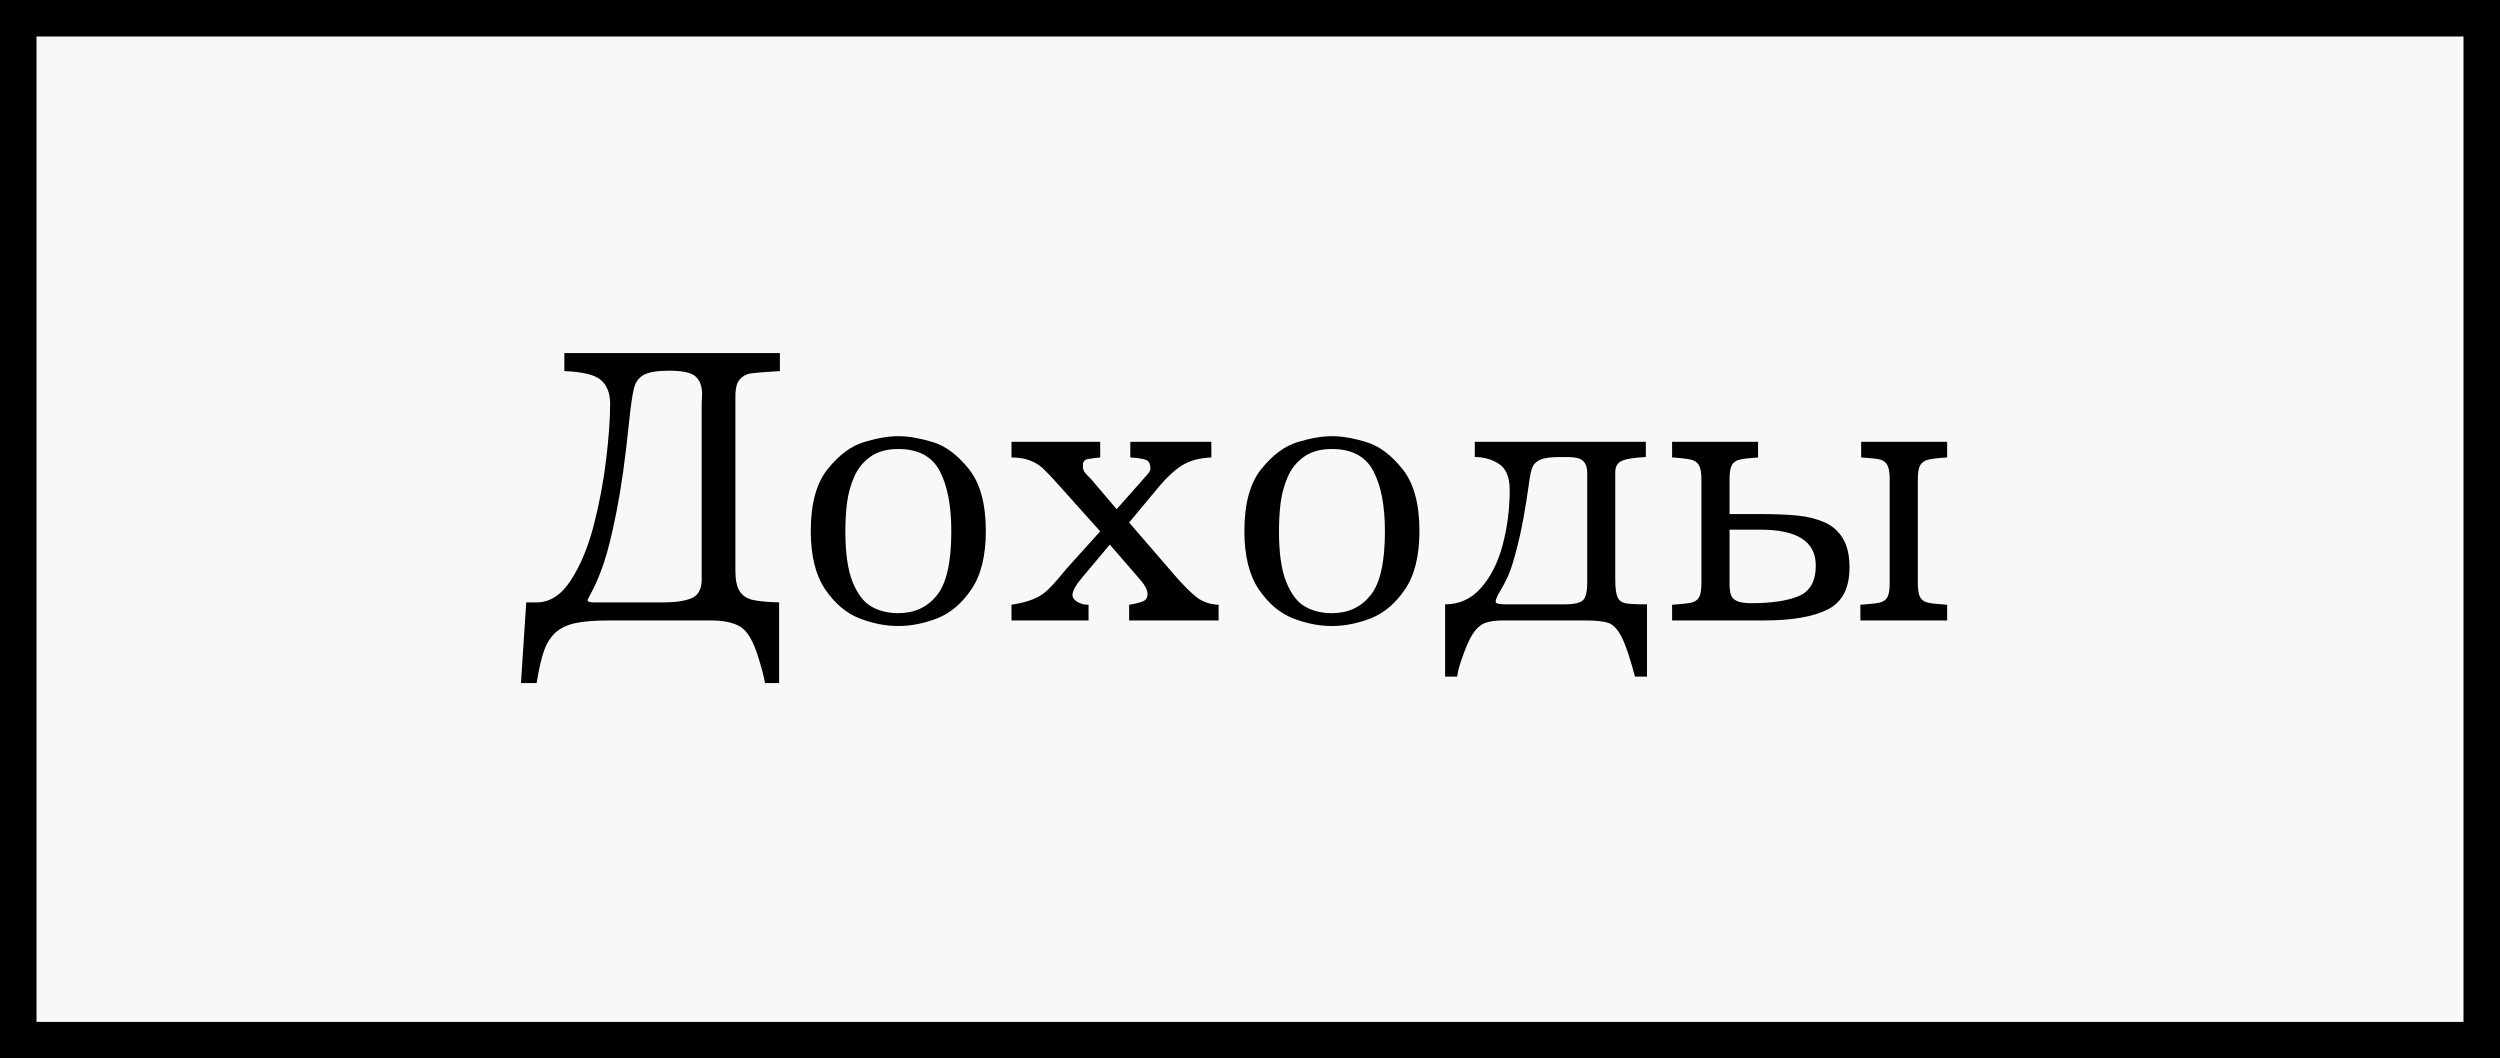
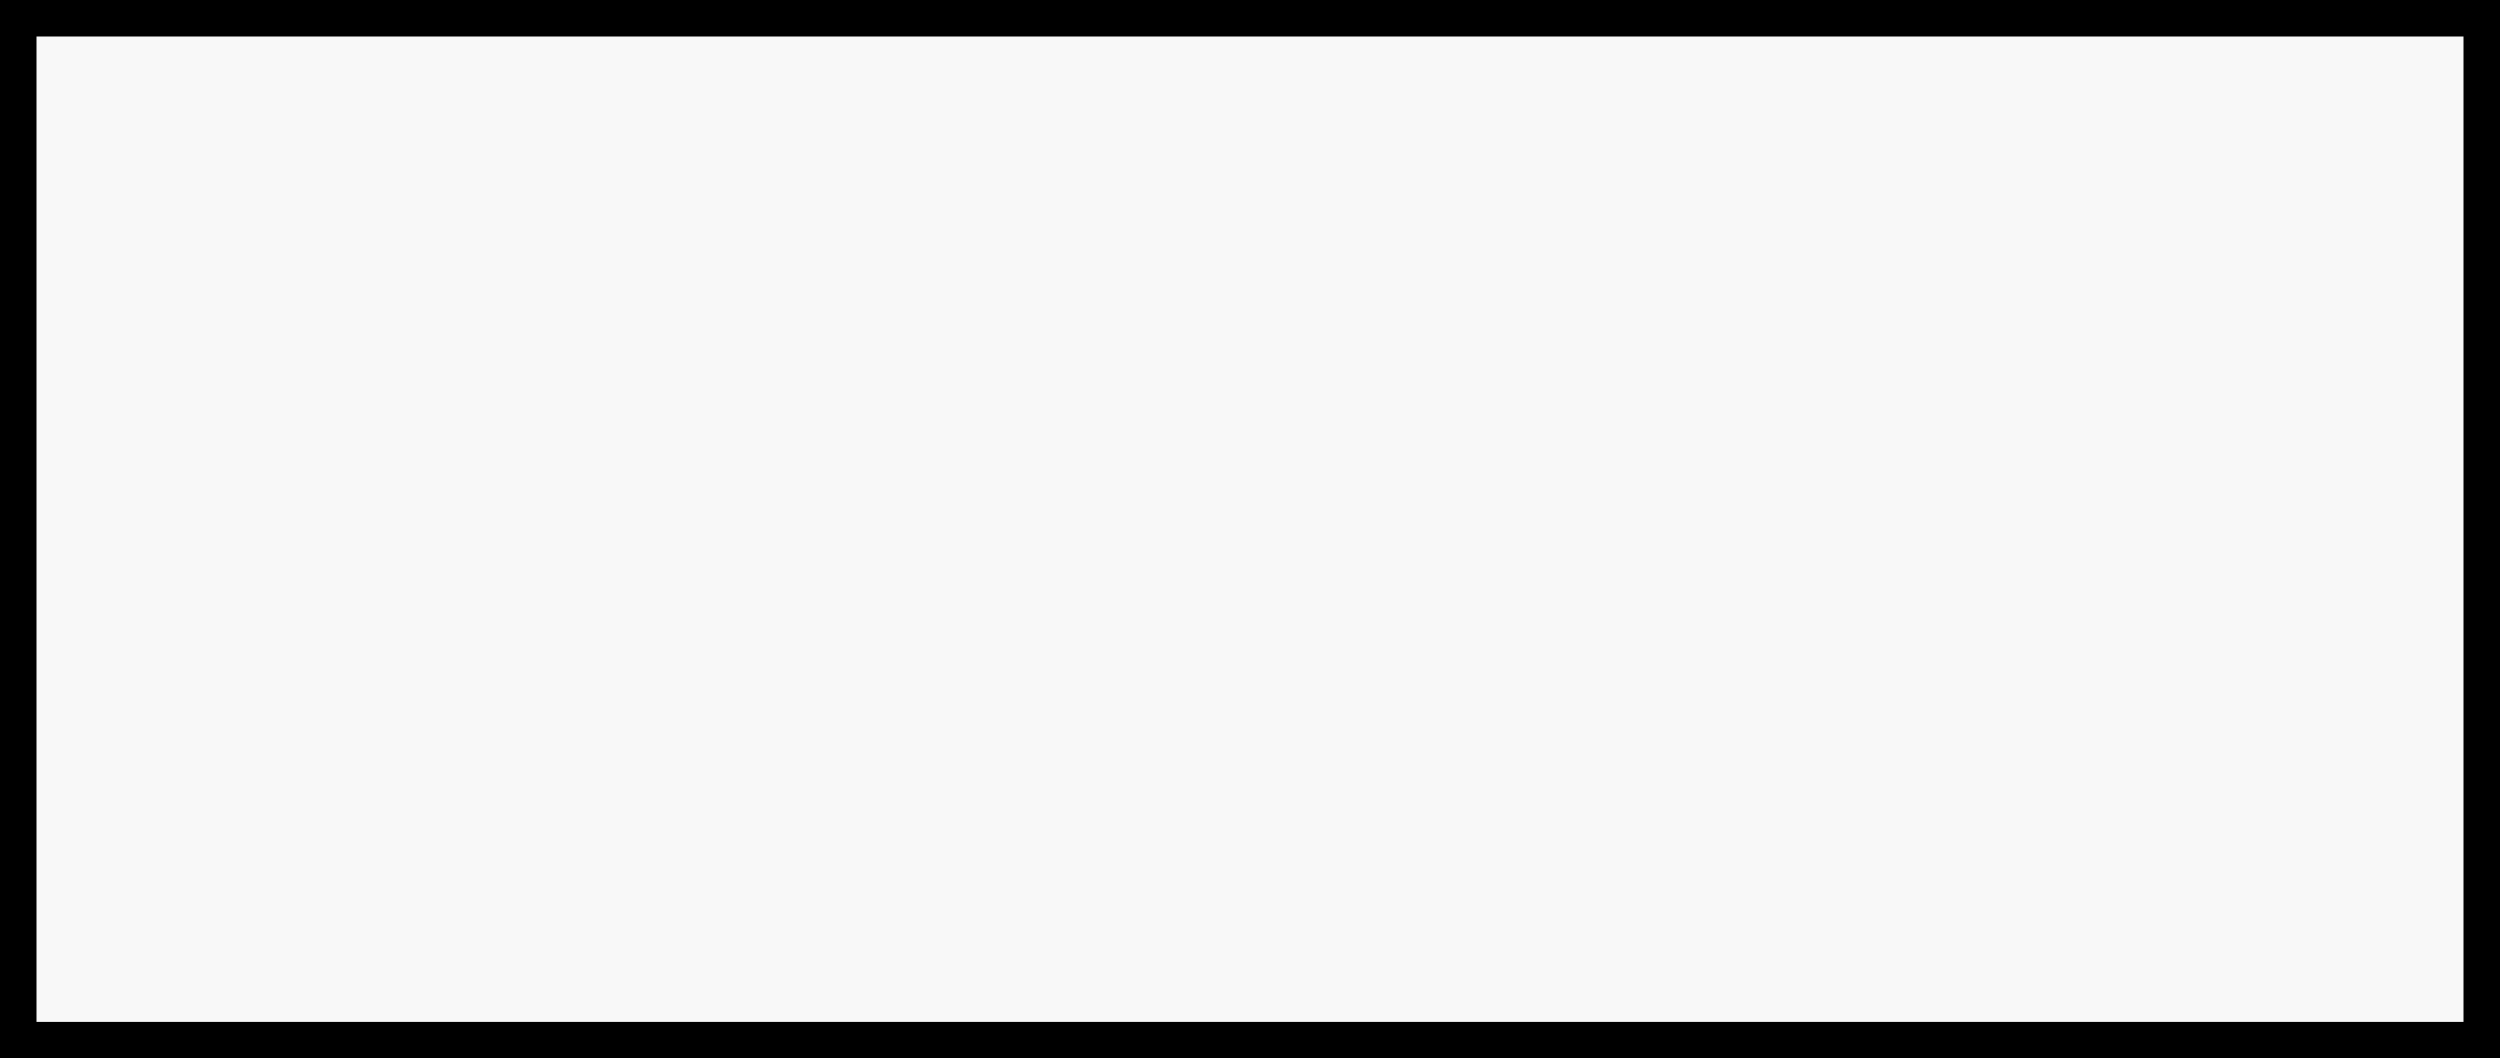
<svg xmlns="http://www.w3.org/2000/svg" width="137" height="58" viewBox="0 0 137 58" fill="none">
  <rect x="0" y="0" width="137" height="58" fill="#808080" stroke="none" />
  <rect x="1" y="1" width="135" height="56" fill="#F8F8F8" stroke="black" stroke-width="2" />
-   <path d="M30.927 19.348H42.738V20.336C41.933 20.383 41.408 20.424 41.165 20.459C40.921 20.492 40.715 20.599 40.547 20.782C40.382 20.964 40.3 21.278 40.3 21.722V31.293C40.3 31.794 40.38 32.167 40.541 32.41C40.703 32.65 40.941 32.806 41.256 32.877C41.575 32.949 42.054 32.994 42.695 33.012V37.432H41.927C41.859 37.071 41.734 36.594 41.551 36.003C41.276 35.119 40.946 34.564 40.563 34.338C40.18 34.113 39.645 34 38.957 34H33.414C32.63 34 32.012 34.047 31.561 34.14C31.113 34.233 30.75 34.399 30.471 34.639C30.195 34.879 29.978 35.212 29.821 35.638C29.667 36.068 29.529 36.666 29.407 37.432H28.548L28.838 33.012H29.407C30.134 33.012 30.761 32.605 31.287 31.793C31.814 30.98 32.232 29.968 32.544 28.758C32.855 27.547 33.081 26.343 33.221 25.143C33.364 23.944 33.435 22.943 33.435 22.141C33.435 21.557 33.269 21.12 32.936 20.83C32.607 20.54 31.937 20.375 30.927 20.336V19.348ZM38.452 31.755V22.141C38.452 22.069 38.456 21.974 38.463 21.856C38.47 21.738 38.474 21.65 38.474 21.593C38.474 21.17 38.357 20.852 38.124 20.637C37.895 20.422 37.41 20.314 36.669 20.314C36.021 20.314 35.559 20.39 35.283 20.54C35.008 20.69 34.827 20.936 34.741 21.276C34.655 21.616 34.563 22.25 34.467 23.177C34.27 25.111 34.046 26.713 33.795 27.984C33.545 29.256 33.308 30.215 33.086 30.863C32.864 31.508 32.66 32 32.474 32.34C32.291 32.681 32.2 32.867 32.2 32.899C32.2 32.974 32.325 33.012 32.576 33.012H36.315C37.005 33.012 37.534 32.935 37.899 32.781C38.268 32.623 38.452 32.281 38.452 31.755ZM49.227 23.902C49.767 23.902 50.39 24.008 51.096 24.219C51.805 24.43 52.469 24.923 53.088 25.696C53.711 26.47 54.023 27.603 54.023 29.096C54.023 30.46 53.758 31.529 53.228 32.303C52.702 33.076 52.077 33.604 51.353 33.887C50.63 34.166 49.921 34.306 49.227 34.306C48.532 34.306 47.823 34.166 47.1 33.887C46.376 33.604 45.75 33.074 45.22 32.297C44.693 31.517 44.43 30.45 44.43 29.096C44.43 27.603 44.74 26.471 45.359 25.702C45.982 24.928 46.647 24.436 47.352 24.225C48.061 24.01 48.686 23.902 49.227 23.902ZM46.326 29.118C46.326 30.314 46.46 31.243 46.729 31.905C46.998 32.564 47.343 33.012 47.766 33.248C48.192 33.484 48.679 33.602 49.227 33.602C50.107 33.602 50.811 33.279 51.337 32.63C51.867 31.979 52.132 30.808 52.132 29.118C52.132 27.718 51.921 26.616 51.498 25.814C51.076 25.009 50.319 24.606 49.227 24.606C48.603 24.606 48.093 24.747 47.696 25.03C47.302 25.31 47.007 25.675 46.81 26.126C46.613 26.577 46.482 27.052 46.417 27.549C46.357 28.044 46.326 28.566 46.326 29.118ZM61.193 27.904L62.359 26.588C62.477 26.448 62.595 26.314 62.713 26.185C62.835 26.056 62.919 25.956 62.966 25.884C63.016 25.813 63.041 25.746 63.041 25.686C63.041 25.421 62.96 25.259 62.799 25.202C62.642 25.141 62.355 25.096 61.94 25.068V24.209H66.382V25.068C65.748 25.096 65.225 25.234 64.814 25.481C64.405 25.729 63.976 26.119 63.524 26.652L61.876 28.634L64.362 31.513C64.867 32.093 65.281 32.505 65.603 32.748C65.925 32.992 66.317 33.123 66.779 33.141V34H61.876V33.141C62.23 33.083 62.486 33.019 62.644 32.947C62.805 32.876 62.885 32.743 62.885 32.55C62.885 32.313 62.717 32.013 62.38 31.648L60.817 29.843L59.303 31.648C58.948 32.066 58.771 32.389 58.771 32.614C58.771 32.747 58.857 32.868 59.029 32.98C59.204 33.087 59.412 33.141 59.652 33.141V34H55.43V33.141C55.896 33.065 56.27 32.972 56.553 32.861C56.836 32.75 57.072 32.618 57.262 32.464C57.455 32.306 57.7 32.052 57.998 31.701C58.295 31.347 58.45 31.16 58.465 31.143L60.291 29.118L58.024 26.588C57.648 26.165 57.362 25.863 57.165 25.68C56.968 25.494 56.732 25.347 56.456 25.24C56.184 25.129 55.842 25.072 55.43 25.068V24.209H60.291V25.068C59.919 25.107 59.679 25.14 59.571 25.165C59.467 25.186 59.392 25.263 59.346 25.395V25.664C59.367 25.743 59.398 25.813 59.437 25.873C59.48 25.934 59.543 26.006 59.625 26.088C59.707 26.171 59.768 26.233 59.808 26.276L61.193 27.904ZM72.988 23.902C73.529 23.902 74.152 24.008 74.857 24.219C75.566 24.43 76.231 24.923 76.85 25.696C77.473 26.47 77.785 27.603 77.785 29.096C77.785 30.46 77.52 31.529 76.99 32.303C76.463 33.076 75.838 33.604 75.115 33.887C74.392 34.166 73.683 34.306 72.988 34.306C72.294 34.306 71.585 34.166 70.861 33.887C70.138 33.604 69.511 33.074 68.981 32.297C68.455 31.517 68.192 30.45 68.192 29.096C68.192 27.603 68.502 26.471 69.121 25.702C69.744 24.928 70.408 24.436 71.114 24.225C71.823 24.01 72.448 23.902 72.988 23.902ZM70.088 29.118C70.088 30.314 70.222 31.243 70.491 31.905C70.759 32.564 71.105 33.012 71.527 33.248C71.954 33.484 72.44 33.602 72.988 33.602C73.869 33.602 74.573 33.279 75.099 32.63C75.629 31.979 75.894 30.808 75.894 29.118C75.894 27.718 75.683 26.616 75.26 25.814C74.838 25.009 74.08 24.606 72.988 24.606C72.365 24.606 71.855 24.747 71.457 25.03C71.064 25.31 70.768 25.675 70.571 26.126C70.374 26.577 70.244 27.052 70.179 27.549C70.118 28.044 70.088 28.566 70.088 29.118ZM80.819 24.209H90.192V25.046C89.522 25.079 89.075 25.152 88.849 25.267C88.627 25.378 88.516 25.584 88.516 25.884V31.733C88.516 32.206 88.557 32.535 88.64 32.722C88.722 32.904 88.869 33.017 89.08 33.06C89.295 33.099 89.687 33.119 90.256 33.119V37.078H89.596C89.324 36.05 89.08 35.327 88.865 34.908C88.654 34.492 88.416 34.236 88.151 34.14C87.886 34.047 87.451 34 86.846 34H82.382C81.956 34 81.618 34.048 81.367 34.145C81.117 34.245 80.893 34.448 80.696 34.752C80.502 35.06 80.295 35.543 80.073 36.202C79.955 36.542 79.881 36.834 79.853 37.078H79.192V33.119C79.98 33.119 80.64 32.813 81.174 32.201C81.707 31.588 82.099 30.804 82.35 29.848C82.604 28.892 82.731 27.893 82.731 26.851C82.731 26.156 82.538 25.682 82.151 25.428C81.768 25.174 81.324 25.046 80.819 25.046V24.209ZM86.98 31.932V25.906C86.98 25.63 86.908 25.419 86.765 25.272C86.622 25.122 86.334 25.046 85.9 25.046H85.439C84.969 25.046 84.626 25.095 84.407 25.191C84.189 25.288 84.044 25.43 83.972 25.616C83.901 25.798 83.84 26.085 83.79 26.475C83.6 27.846 83.399 28.953 83.188 29.794C82.98 30.632 82.801 31.216 82.651 31.545C82.501 31.875 82.348 32.165 82.194 32.416C82.04 32.663 81.963 32.854 81.963 32.99C81.963 33.076 82.16 33.119 82.554 33.119H85.745C86.228 33.119 86.554 33.051 86.722 32.915C86.894 32.779 86.98 32.451 86.98 31.932ZM91.631 24.209H96.342V25.068C95.873 25.1 95.538 25.14 95.337 25.186C95.141 25.229 94.997 25.328 94.908 25.481C94.822 25.632 94.779 25.89 94.779 26.255V28.172H96.535C97.334 28.172 98.001 28.201 98.539 28.258C99.076 28.312 99.557 28.434 99.983 28.623C100.41 28.81 100.744 29.103 100.988 29.504C101.231 29.905 101.353 30.435 101.353 31.094C101.353 32.229 100.956 32.997 100.161 33.398C99.366 33.8 98.202 34 96.669 34H91.631V33.141C92.126 33.108 92.473 33.071 92.673 33.028C92.877 32.981 93.022 32.883 93.108 32.732C93.194 32.578 93.237 32.319 93.237 31.954V26.255C93.237 25.904 93.192 25.651 93.103 25.498C93.017 25.34 92.874 25.238 92.673 25.191C92.473 25.141 92.126 25.1 91.631 25.068V24.209ZM94.779 29.026V31.975C94.779 32.24 94.804 32.448 94.854 32.598C94.904 32.745 95.015 32.858 95.187 32.937C95.362 33.015 95.629 33.055 95.987 33.055C97.083 33.055 97.942 32.926 98.565 32.668C99.192 32.407 99.505 31.846 99.505 30.987C99.505 29.68 98.494 29.026 96.471 29.026H94.779ZM101.992 25.068V24.209H106.703V25.068C106.208 25.1 105.861 25.141 105.661 25.191C105.46 25.238 105.315 25.34 105.226 25.498C105.14 25.651 105.097 25.904 105.097 26.255V31.954C105.097 32.319 105.14 32.578 105.226 32.732C105.312 32.883 105.455 32.981 105.655 33.028C105.859 33.071 106.208 33.108 106.703 33.141V34H101.949V33.141C102.443 33.108 102.791 33.071 102.991 33.028C103.195 32.981 103.34 32.883 103.426 32.732C103.512 32.578 103.555 32.319 103.555 31.954V26.255C103.555 25.886 103.509 25.625 103.416 25.471C103.326 25.313 103.188 25.215 103.002 25.175C102.816 25.136 102.479 25.1 101.992 25.068Z" fill="black" />
</svg>